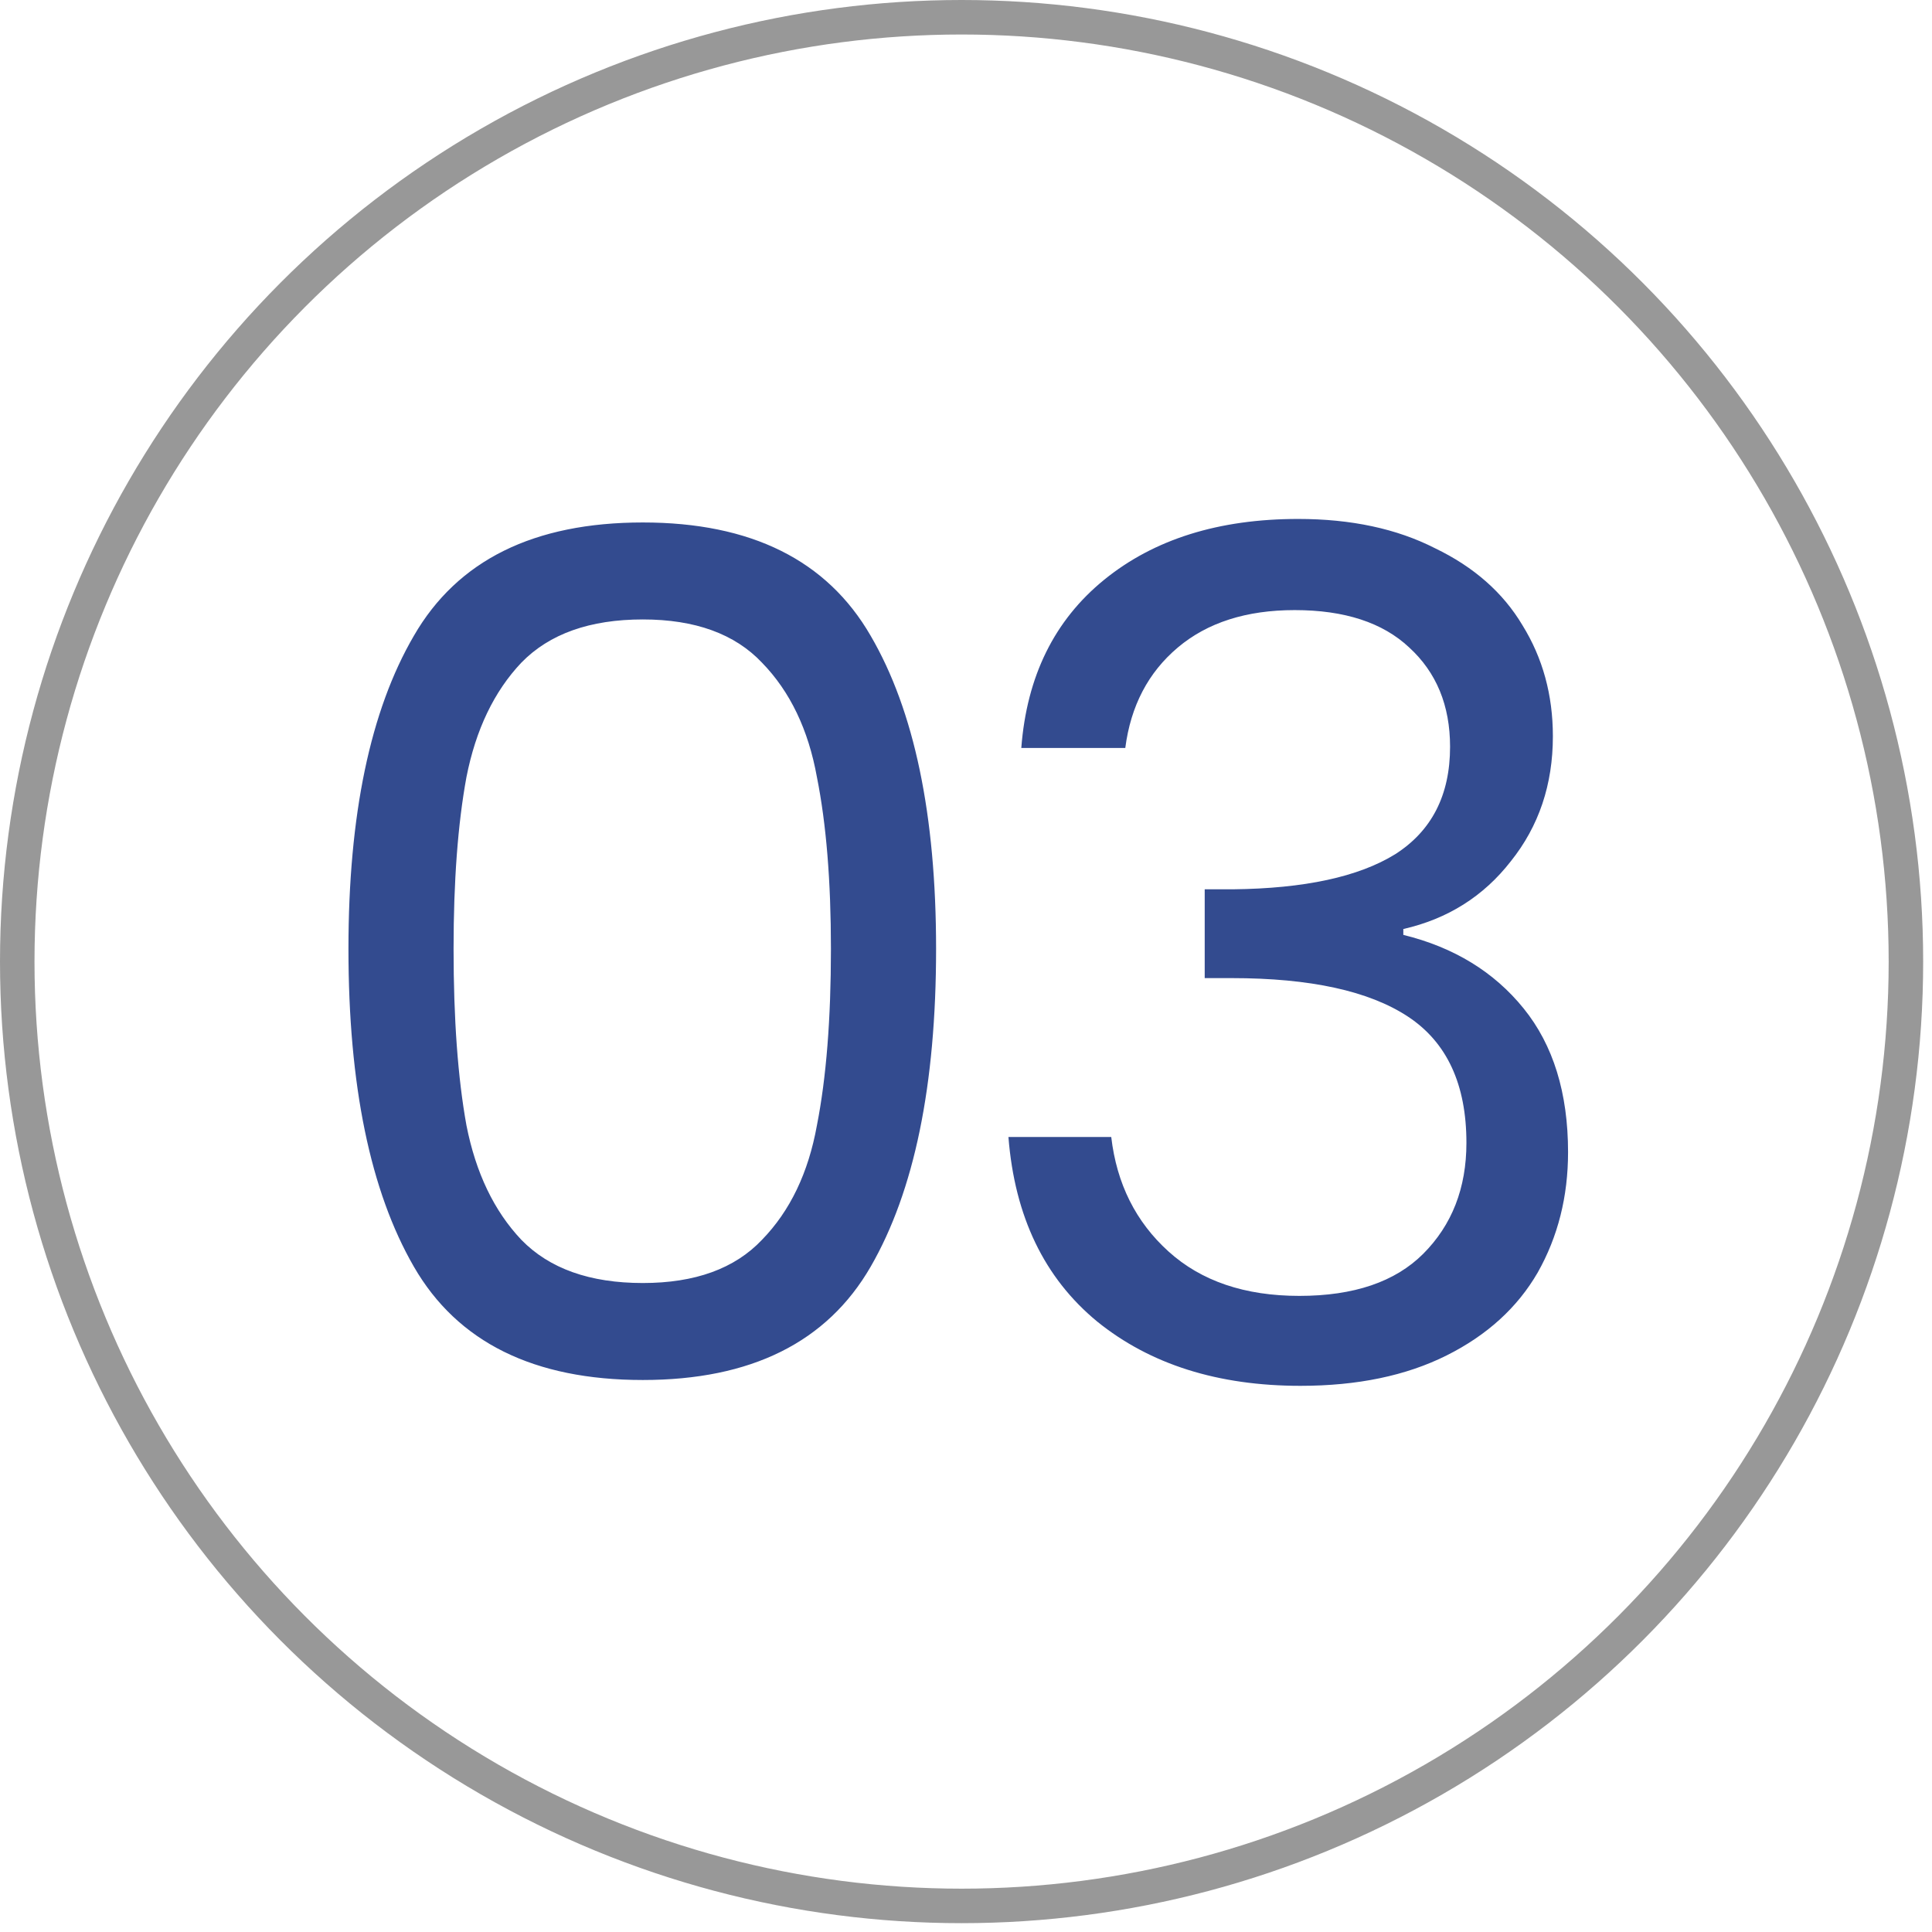
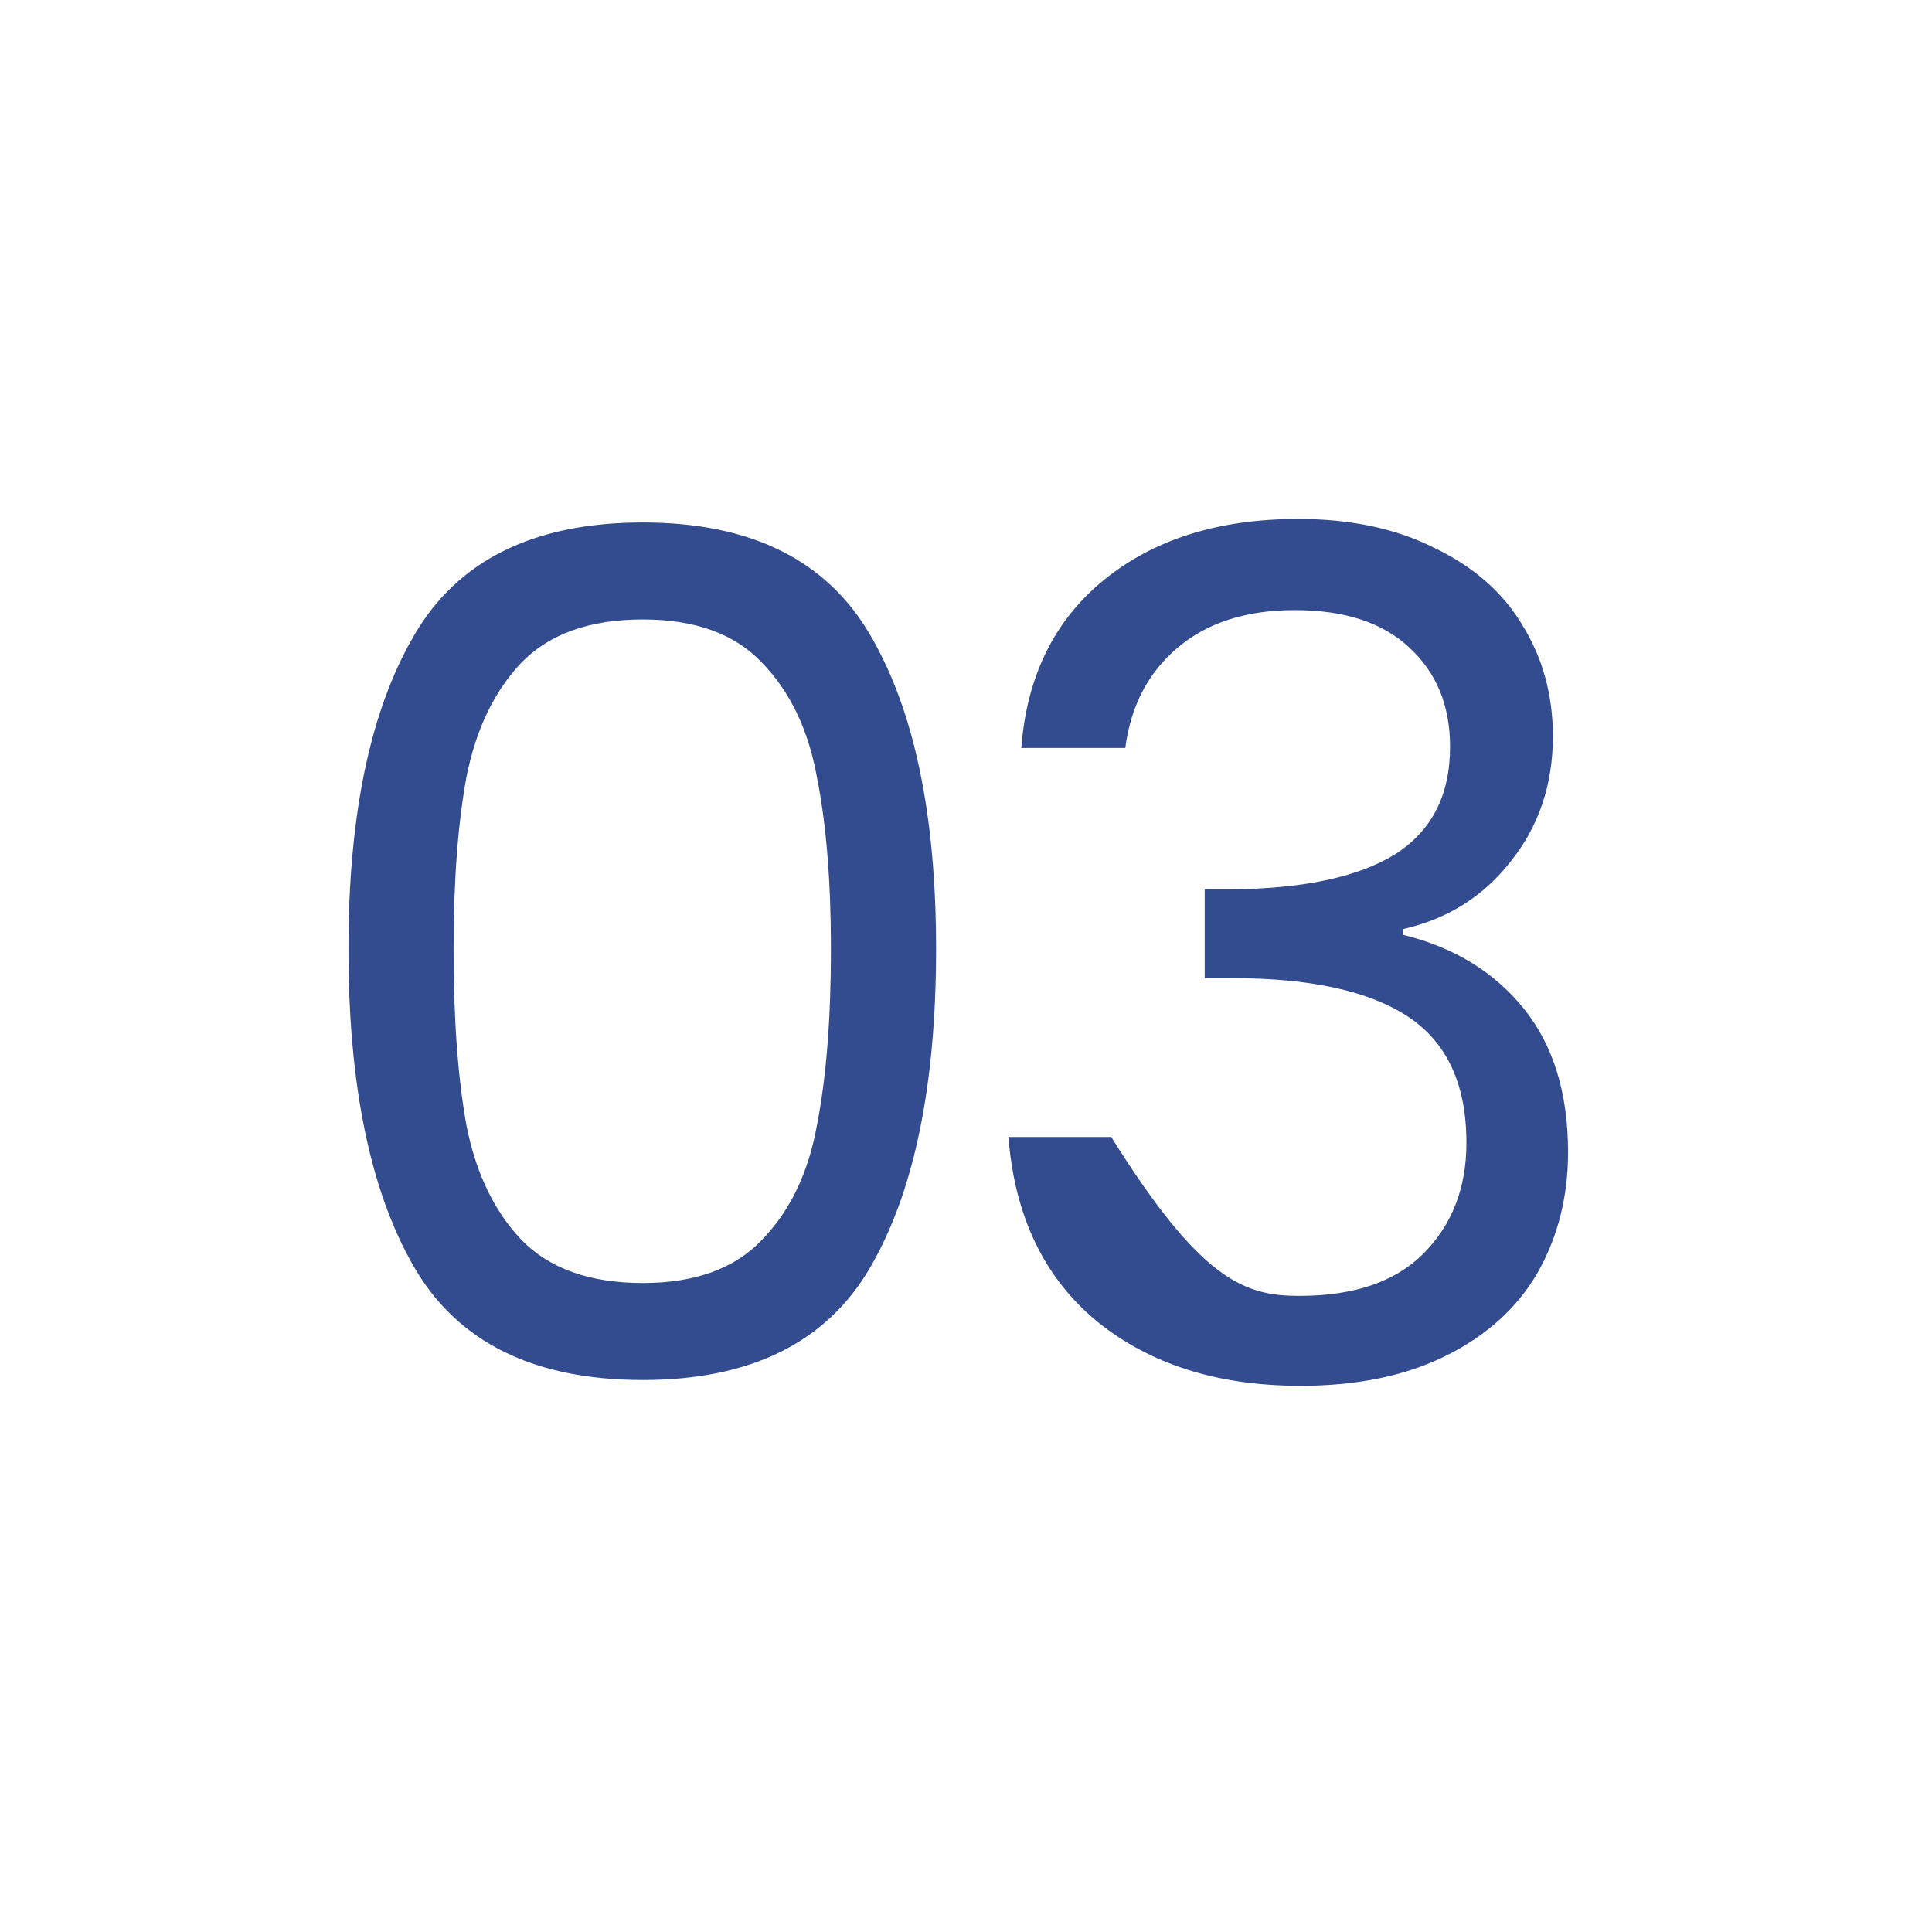
<svg xmlns="http://www.w3.org/2000/svg" width="56" height="56" viewBox="0 0 56 56" fill="none">
-   <circle cx="27.872" cy="27.872" r="27.372" stroke="#989898" />
-   <path d="M10.1 27.504C10.1 23.621 10.732 20.596 11.996 18.429C13.26 16.239 15.473 15.144 18.633 15.144C21.771 15.144 23.973 16.239 25.237 18.429C26.501 20.596 27.133 23.621 27.133 27.504C27.133 31.455 26.501 34.525 25.237 36.715C23.973 38.905 21.771 40 18.633 40C15.473 40 13.26 38.905 11.996 36.715C10.732 34.525 10.1 31.455 10.1 27.504ZM24.085 27.504C24.085 25.54 23.95 23.881 23.679 22.526C23.431 21.149 22.9 20.043 22.087 19.208C21.297 18.372 20.146 17.955 18.633 17.955C17.098 17.955 15.924 18.372 15.111 19.208C14.321 20.043 13.791 21.149 13.52 22.526C13.271 23.881 13.147 25.54 13.147 27.504C13.147 29.536 13.271 31.241 13.52 32.618C13.791 33.995 14.321 35.101 15.111 35.936C15.924 36.772 17.098 37.189 18.633 37.189C20.146 37.189 21.297 36.772 22.087 35.936C22.9 35.101 23.431 33.995 23.679 32.618C23.95 31.241 24.085 29.536 24.085 27.504ZM29.603 21.68C29.761 19.603 30.562 17.977 32.007 16.803C33.452 15.629 35.326 15.042 37.629 15.042C39.164 15.042 40.484 15.325 41.591 15.889C42.719 16.431 43.566 17.176 44.13 18.124C44.717 19.072 45.011 20.145 45.011 21.341C45.011 22.741 44.605 23.948 43.792 24.964C43.002 25.98 41.963 26.635 40.676 26.928V27.098C42.144 27.459 43.306 28.17 44.164 29.231C45.022 30.292 45.451 31.681 45.451 33.397C45.451 34.683 45.158 35.846 44.571 36.885C43.984 37.9 43.103 38.702 41.929 39.289C40.755 39.876 39.344 40.169 37.696 40.169C35.303 40.169 33.339 39.548 31.804 38.307C30.269 37.043 29.411 35.259 29.23 32.956H32.21C32.368 34.311 32.921 35.417 33.87 36.275C34.818 37.133 36.082 37.562 37.662 37.562C39.243 37.562 40.439 37.155 41.252 36.343C42.087 35.507 42.505 34.435 42.505 33.126C42.505 31.432 41.941 30.213 40.812 29.468C39.683 28.723 37.978 28.351 35.698 28.351H34.919V25.777H35.732C37.809 25.755 39.378 25.416 40.439 24.761C41.5 24.084 42.031 23.046 42.031 21.646C42.031 20.449 41.636 19.49 40.846 18.767C40.078 18.045 38.972 17.684 37.527 17.684C36.127 17.684 34.998 18.045 34.141 18.767C33.283 19.49 32.775 20.46 32.617 21.68H29.603Z" fill="#334B8F" />
+   <path d="M10.1 27.504C10.1 23.621 10.732 20.596 11.996 18.429C13.26 16.239 15.473 15.144 18.633 15.144C21.771 15.144 23.973 16.239 25.237 18.429C26.501 20.596 27.133 23.621 27.133 27.504C27.133 31.455 26.501 34.525 25.237 36.715C23.973 38.905 21.771 40 18.633 40C15.473 40 13.26 38.905 11.996 36.715C10.732 34.525 10.1 31.455 10.1 27.504ZM24.085 27.504C24.085 25.54 23.95 23.881 23.679 22.526C23.431 21.149 22.9 20.043 22.087 19.208C21.297 18.372 20.146 17.955 18.633 17.955C17.098 17.955 15.924 18.372 15.111 19.208C14.321 20.043 13.791 21.149 13.52 22.526C13.271 23.881 13.147 25.54 13.147 27.504C13.147 29.536 13.271 31.241 13.52 32.618C13.791 33.995 14.321 35.101 15.111 35.936C15.924 36.772 17.098 37.189 18.633 37.189C20.146 37.189 21.297 36.772 22.087 35.936C22.9 35.101 23.431 33.995 23.679 32.618C23.95 31.241 24.085 29.536 24.085 27.504ZM29.603 21.68C29.761 19.603 30.562 17.977 32.007 16.803C33.452 15.629 35.326 15.042 37.629 15.042C39.164 15.042 40.484 15.325 41.591 15.889C42.719 16.431 43.566 17.176 44.13 18.124C44.717 19.072 45.011 20.145 45.011 21.341C45.011 22.741 44.605 23.948 43.792 24.964C43.002 25.98 41.963 26.635 40.676 26.928V27.098C42.144 27.459 43.306 28.17 44.164 29.231C45.022 30.292 45.451 31.681 45.451 33.397C45.451 34.683 45.158 35.846 44.571 36.885C43.984 37.9 43.103 38.702 41.929 39.289C40.755 39.876 39.344 40.169 37.696 40.169C35.303 40.169 33.339 39.548 31.804 38.307C30.269 37.043 29.411 35.259 29.23 32.956H32.21C34.818 37.133 36.082 37.562 37.662 37.562C39.243 37.562 40.439 37.155 41.252 36.343C42.087 35.507 42.505 34.435 42.505 33.126C42.505 31.432 41.941 30.213 40.812 29.468C39.683 28.723 37.978 28.351 35.698 28.351H34.919V25.777H35.732C37.809 25.755 39.378 25.416 40.439 24.761C41.5 24.084 42.031 23.046 42.031 21.646C42.031 20.449 41.636 19.49 40.846 18.767C40.078 18.045 38.972 17.684 37.527 17.684C36.127 17.684 34.998 18.045 34.141 18.767C33.283 19.49 32.775 20.46 32.617 21.68H29.603Z" fill="#334B8F" />
</svg>